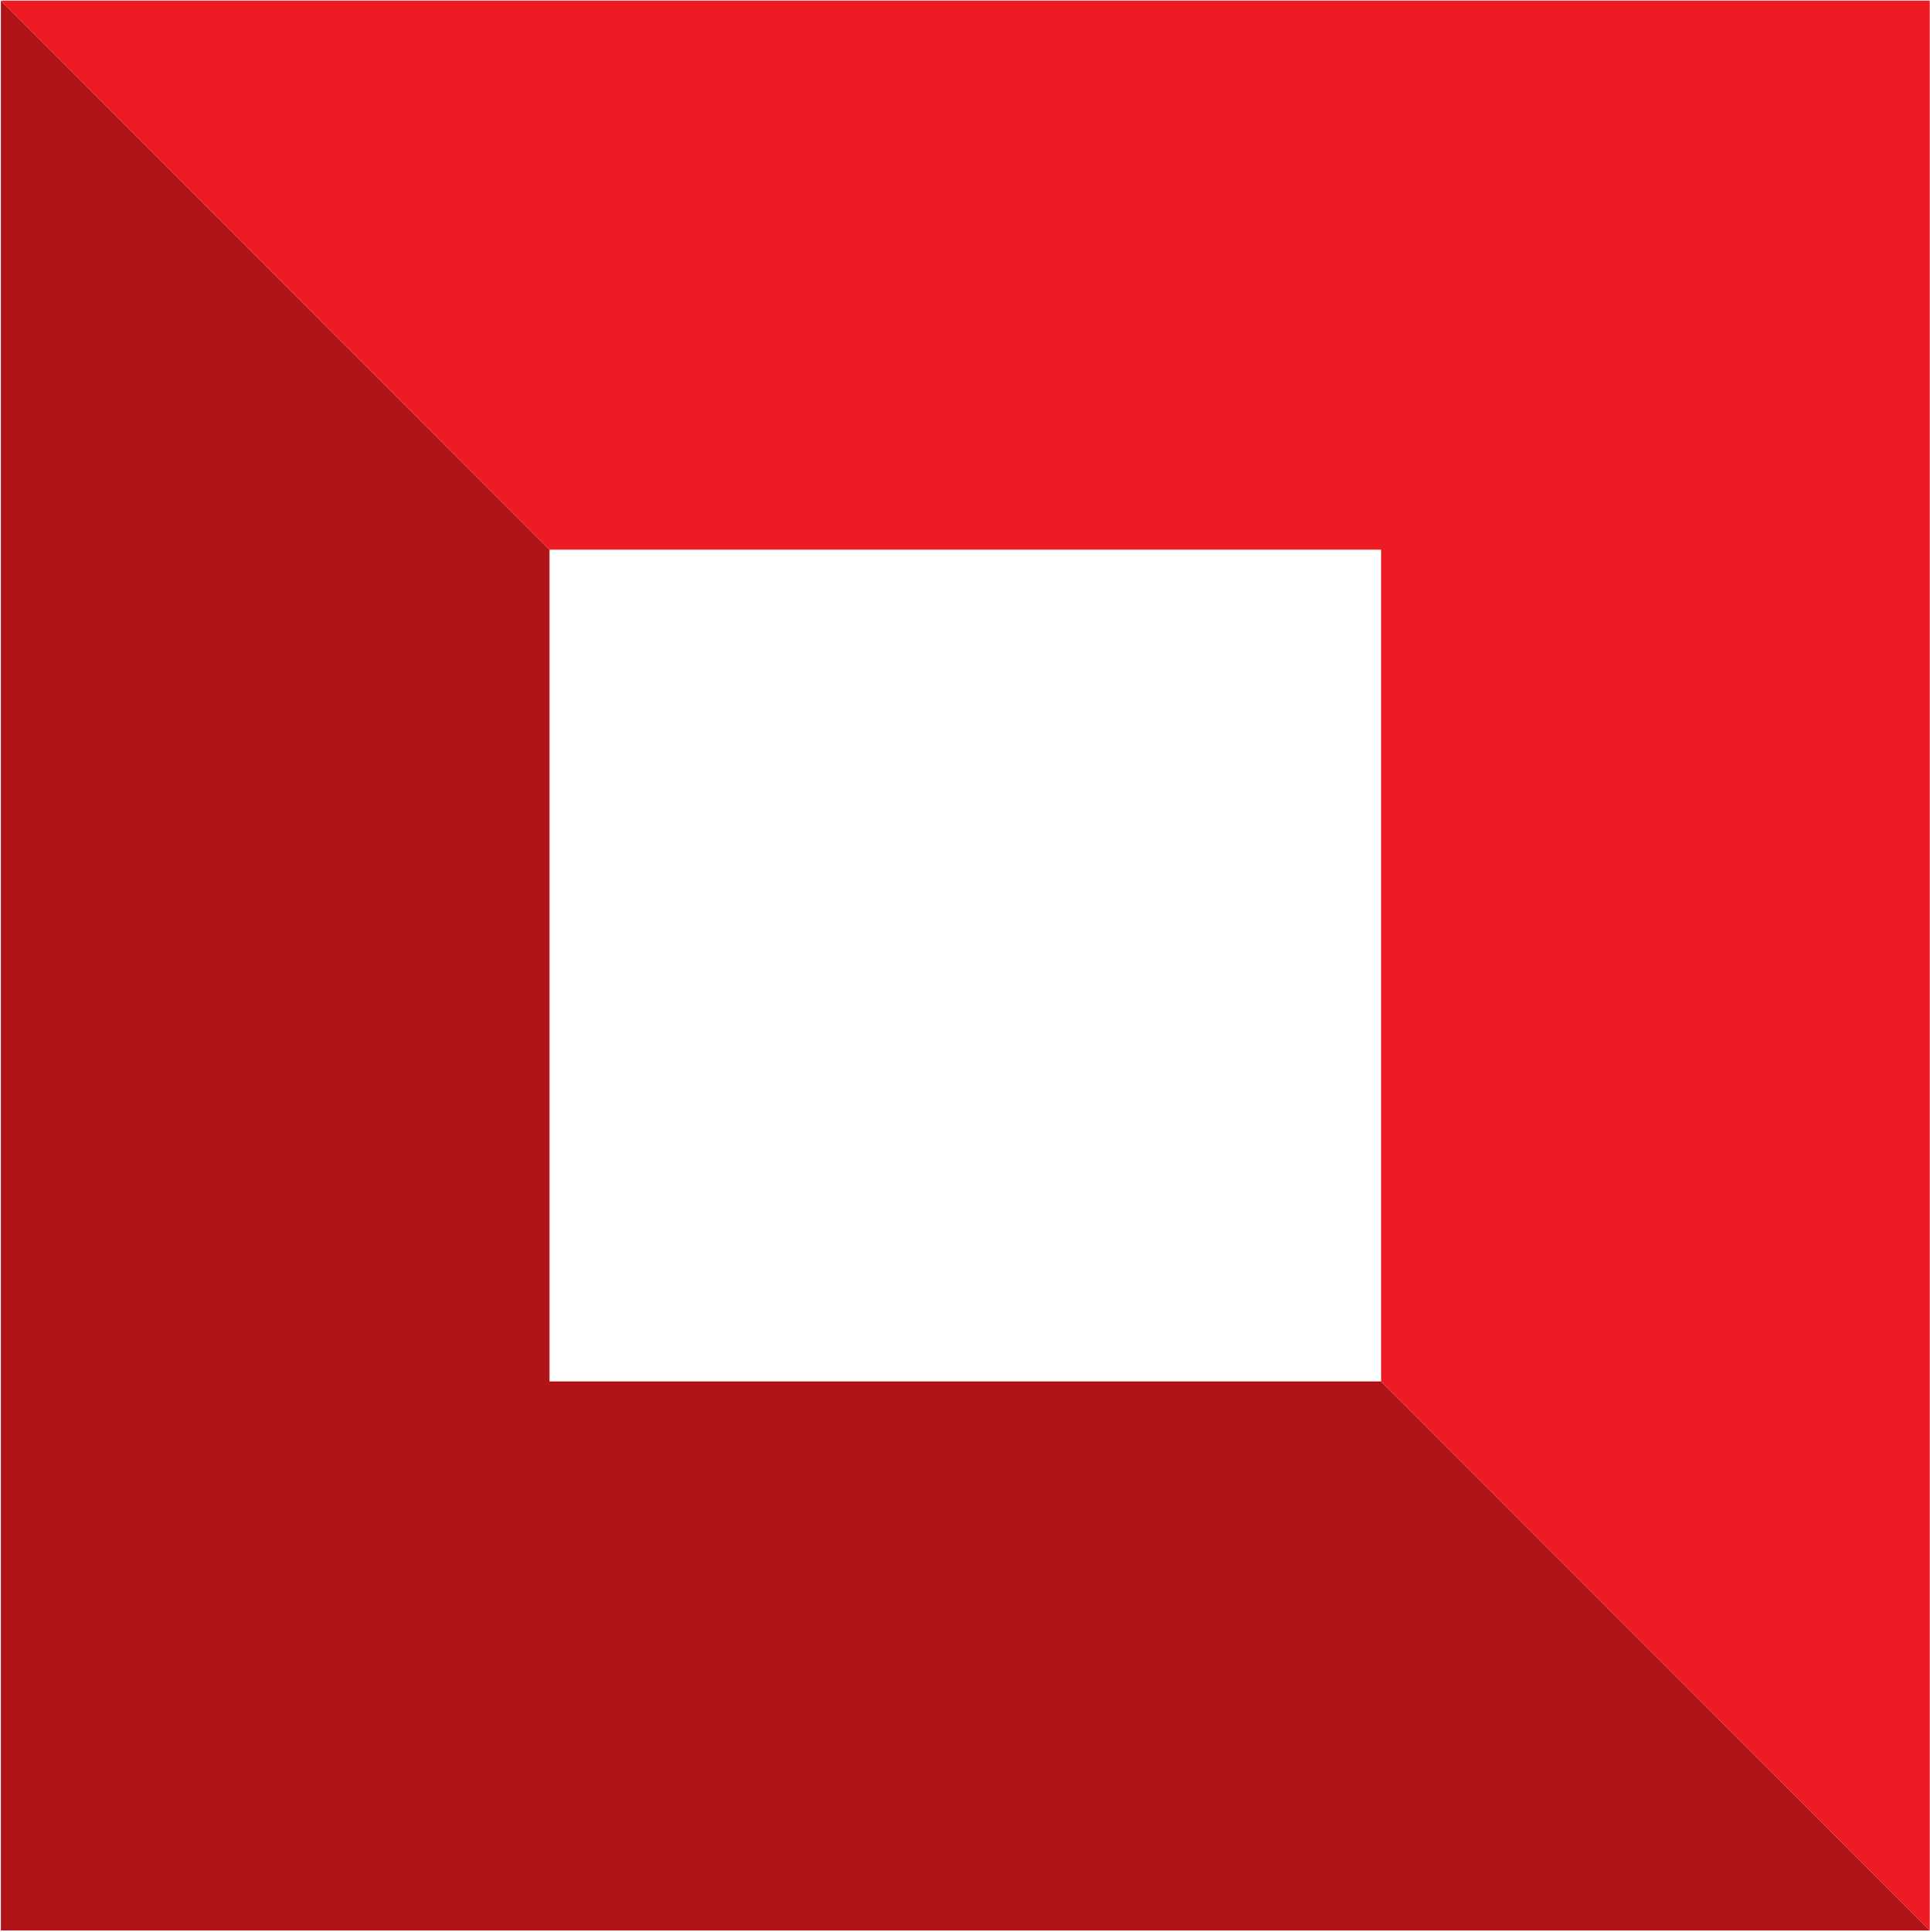
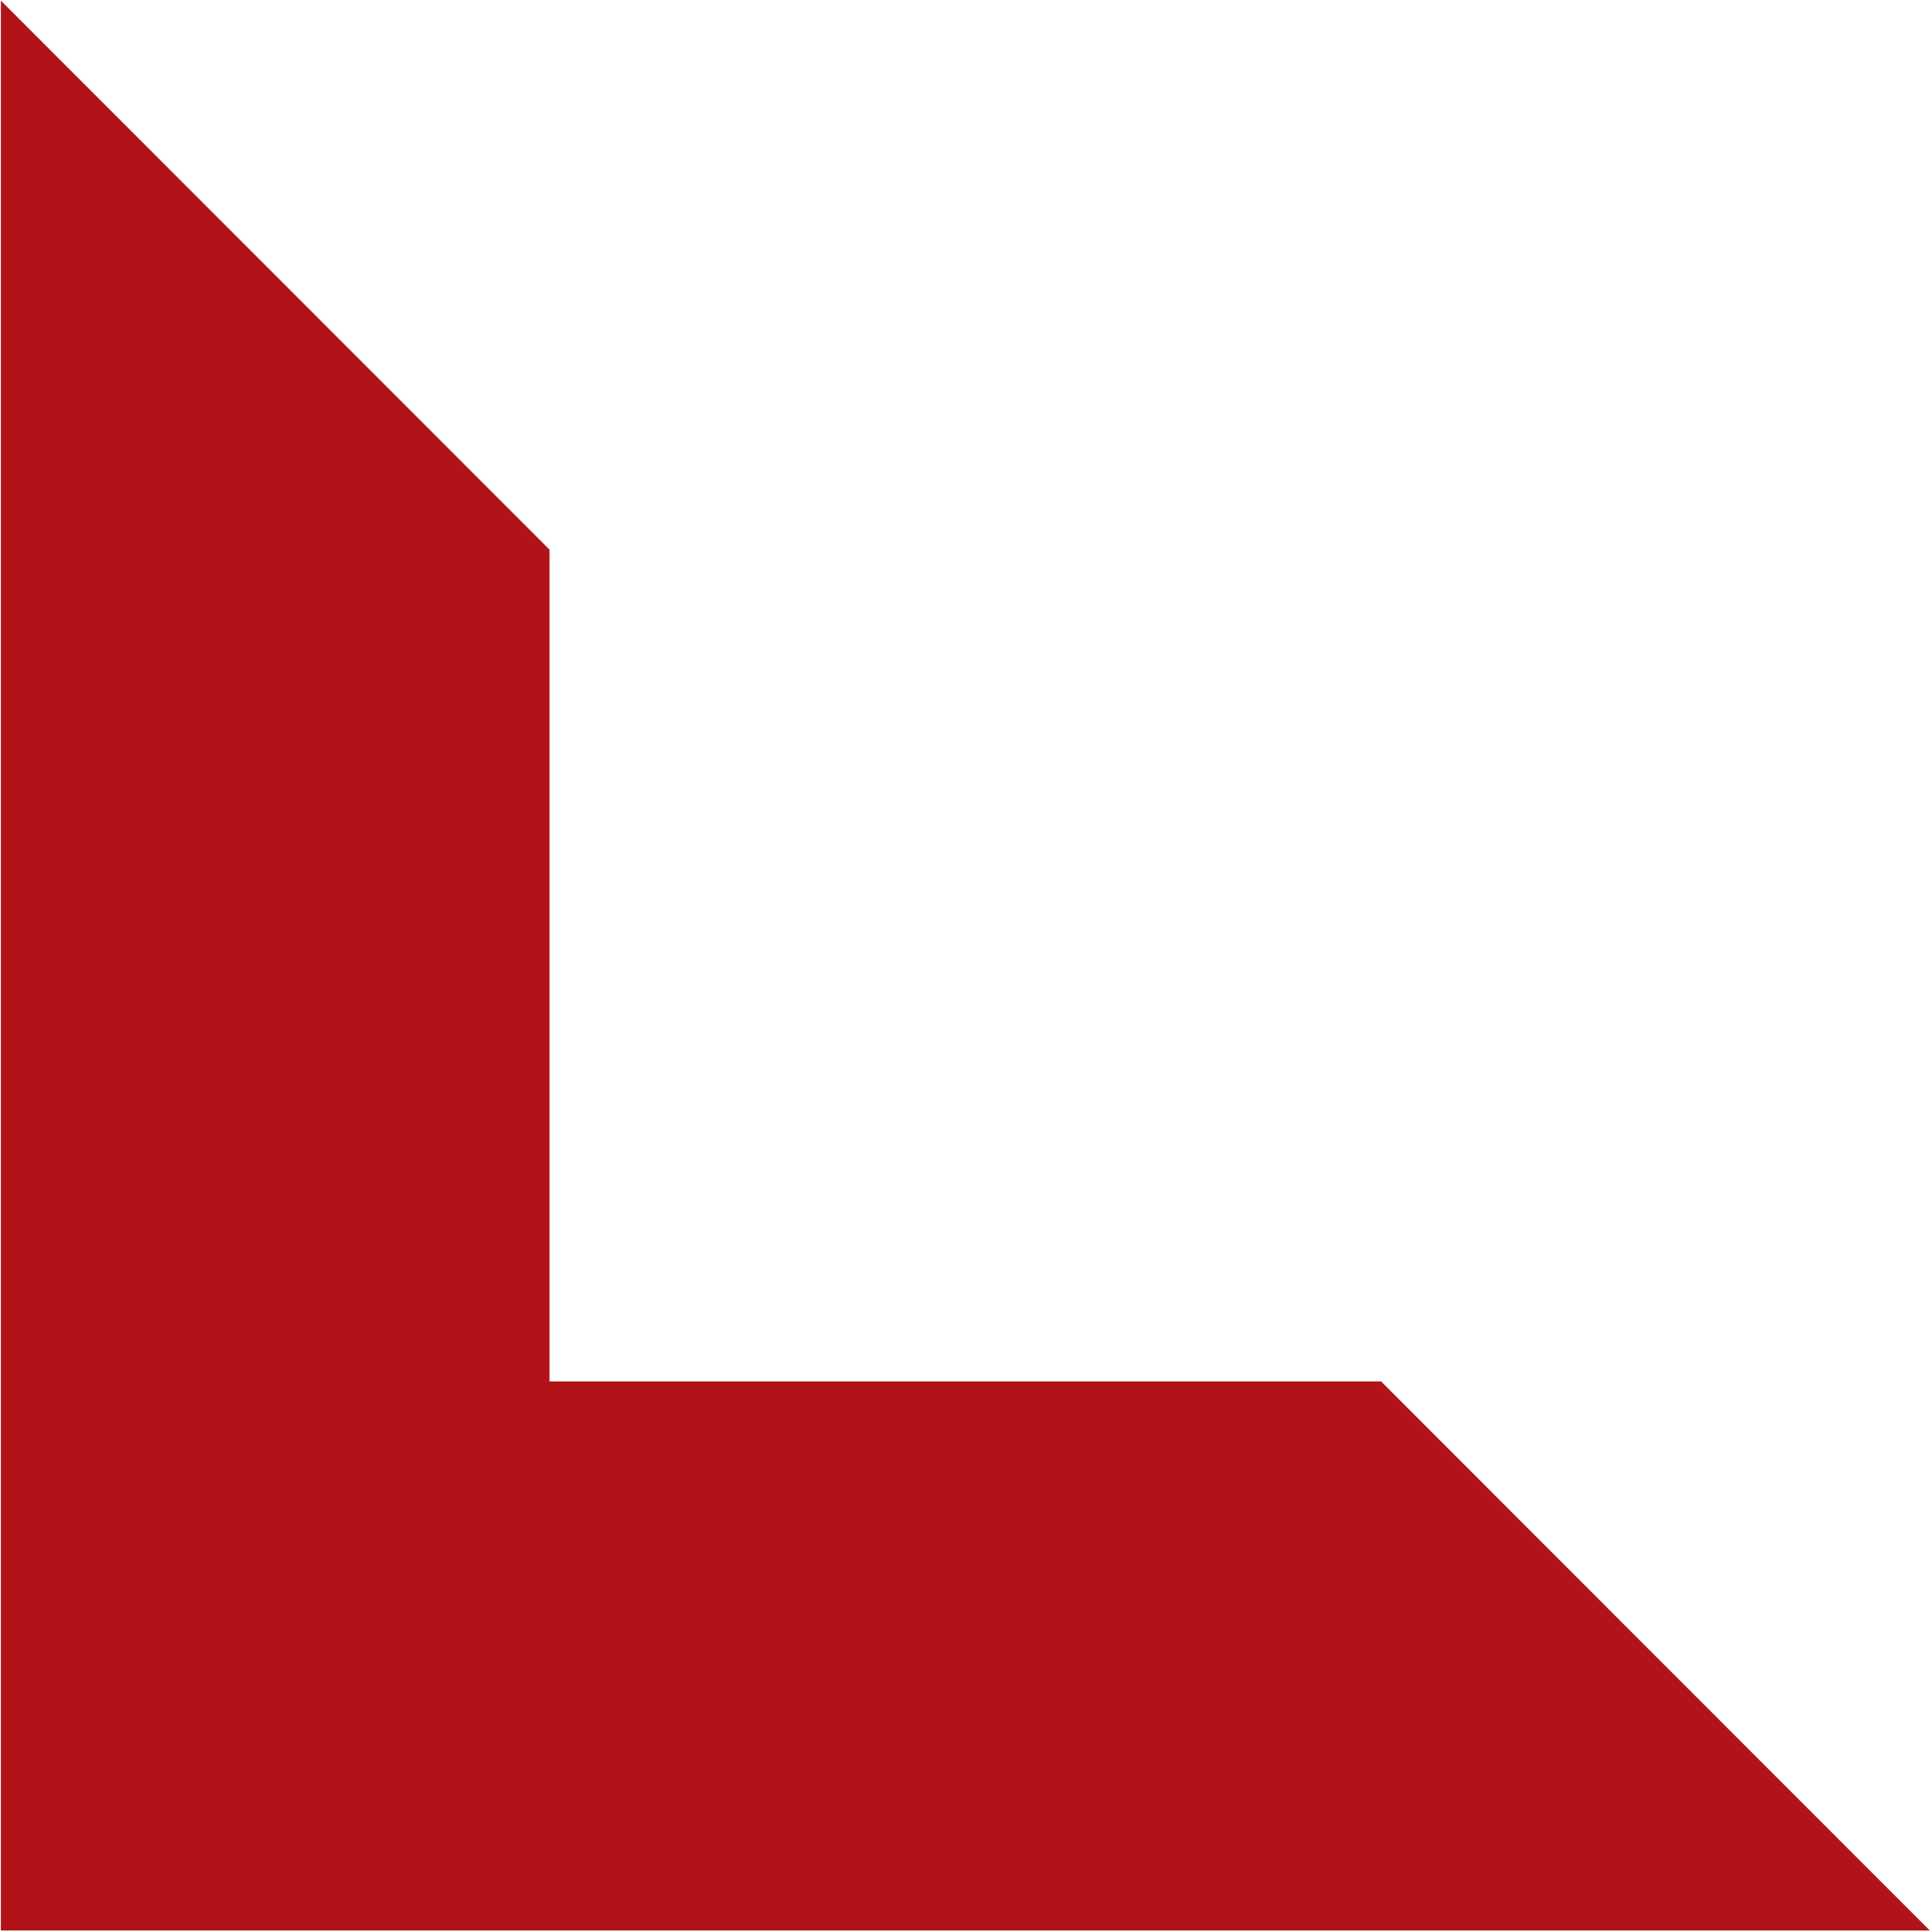
<svg xmlns="http://www.w3.org/2000/svg" version="1.2" viewBox="0 0 1551 1552" width="1551" height="1552">
  <title>HDFCLIFE</title>
  <style>
		.s0 { fill: #b01419 } 
		.s1 { fill: #ed1c24 } 
	</style>
  <path fill-rule="evenodd" class="s0" d="m1550.8 1551l-440.9-441.1h-668.3v-668.3l-440.9-441.1v1550.5z" />
-   <path fill-rule="evenodd" class="s1" d="m441.6 441.6h668.3v668.3l440.9 441.1v-1550.5h-1550.1z" />
</svg>